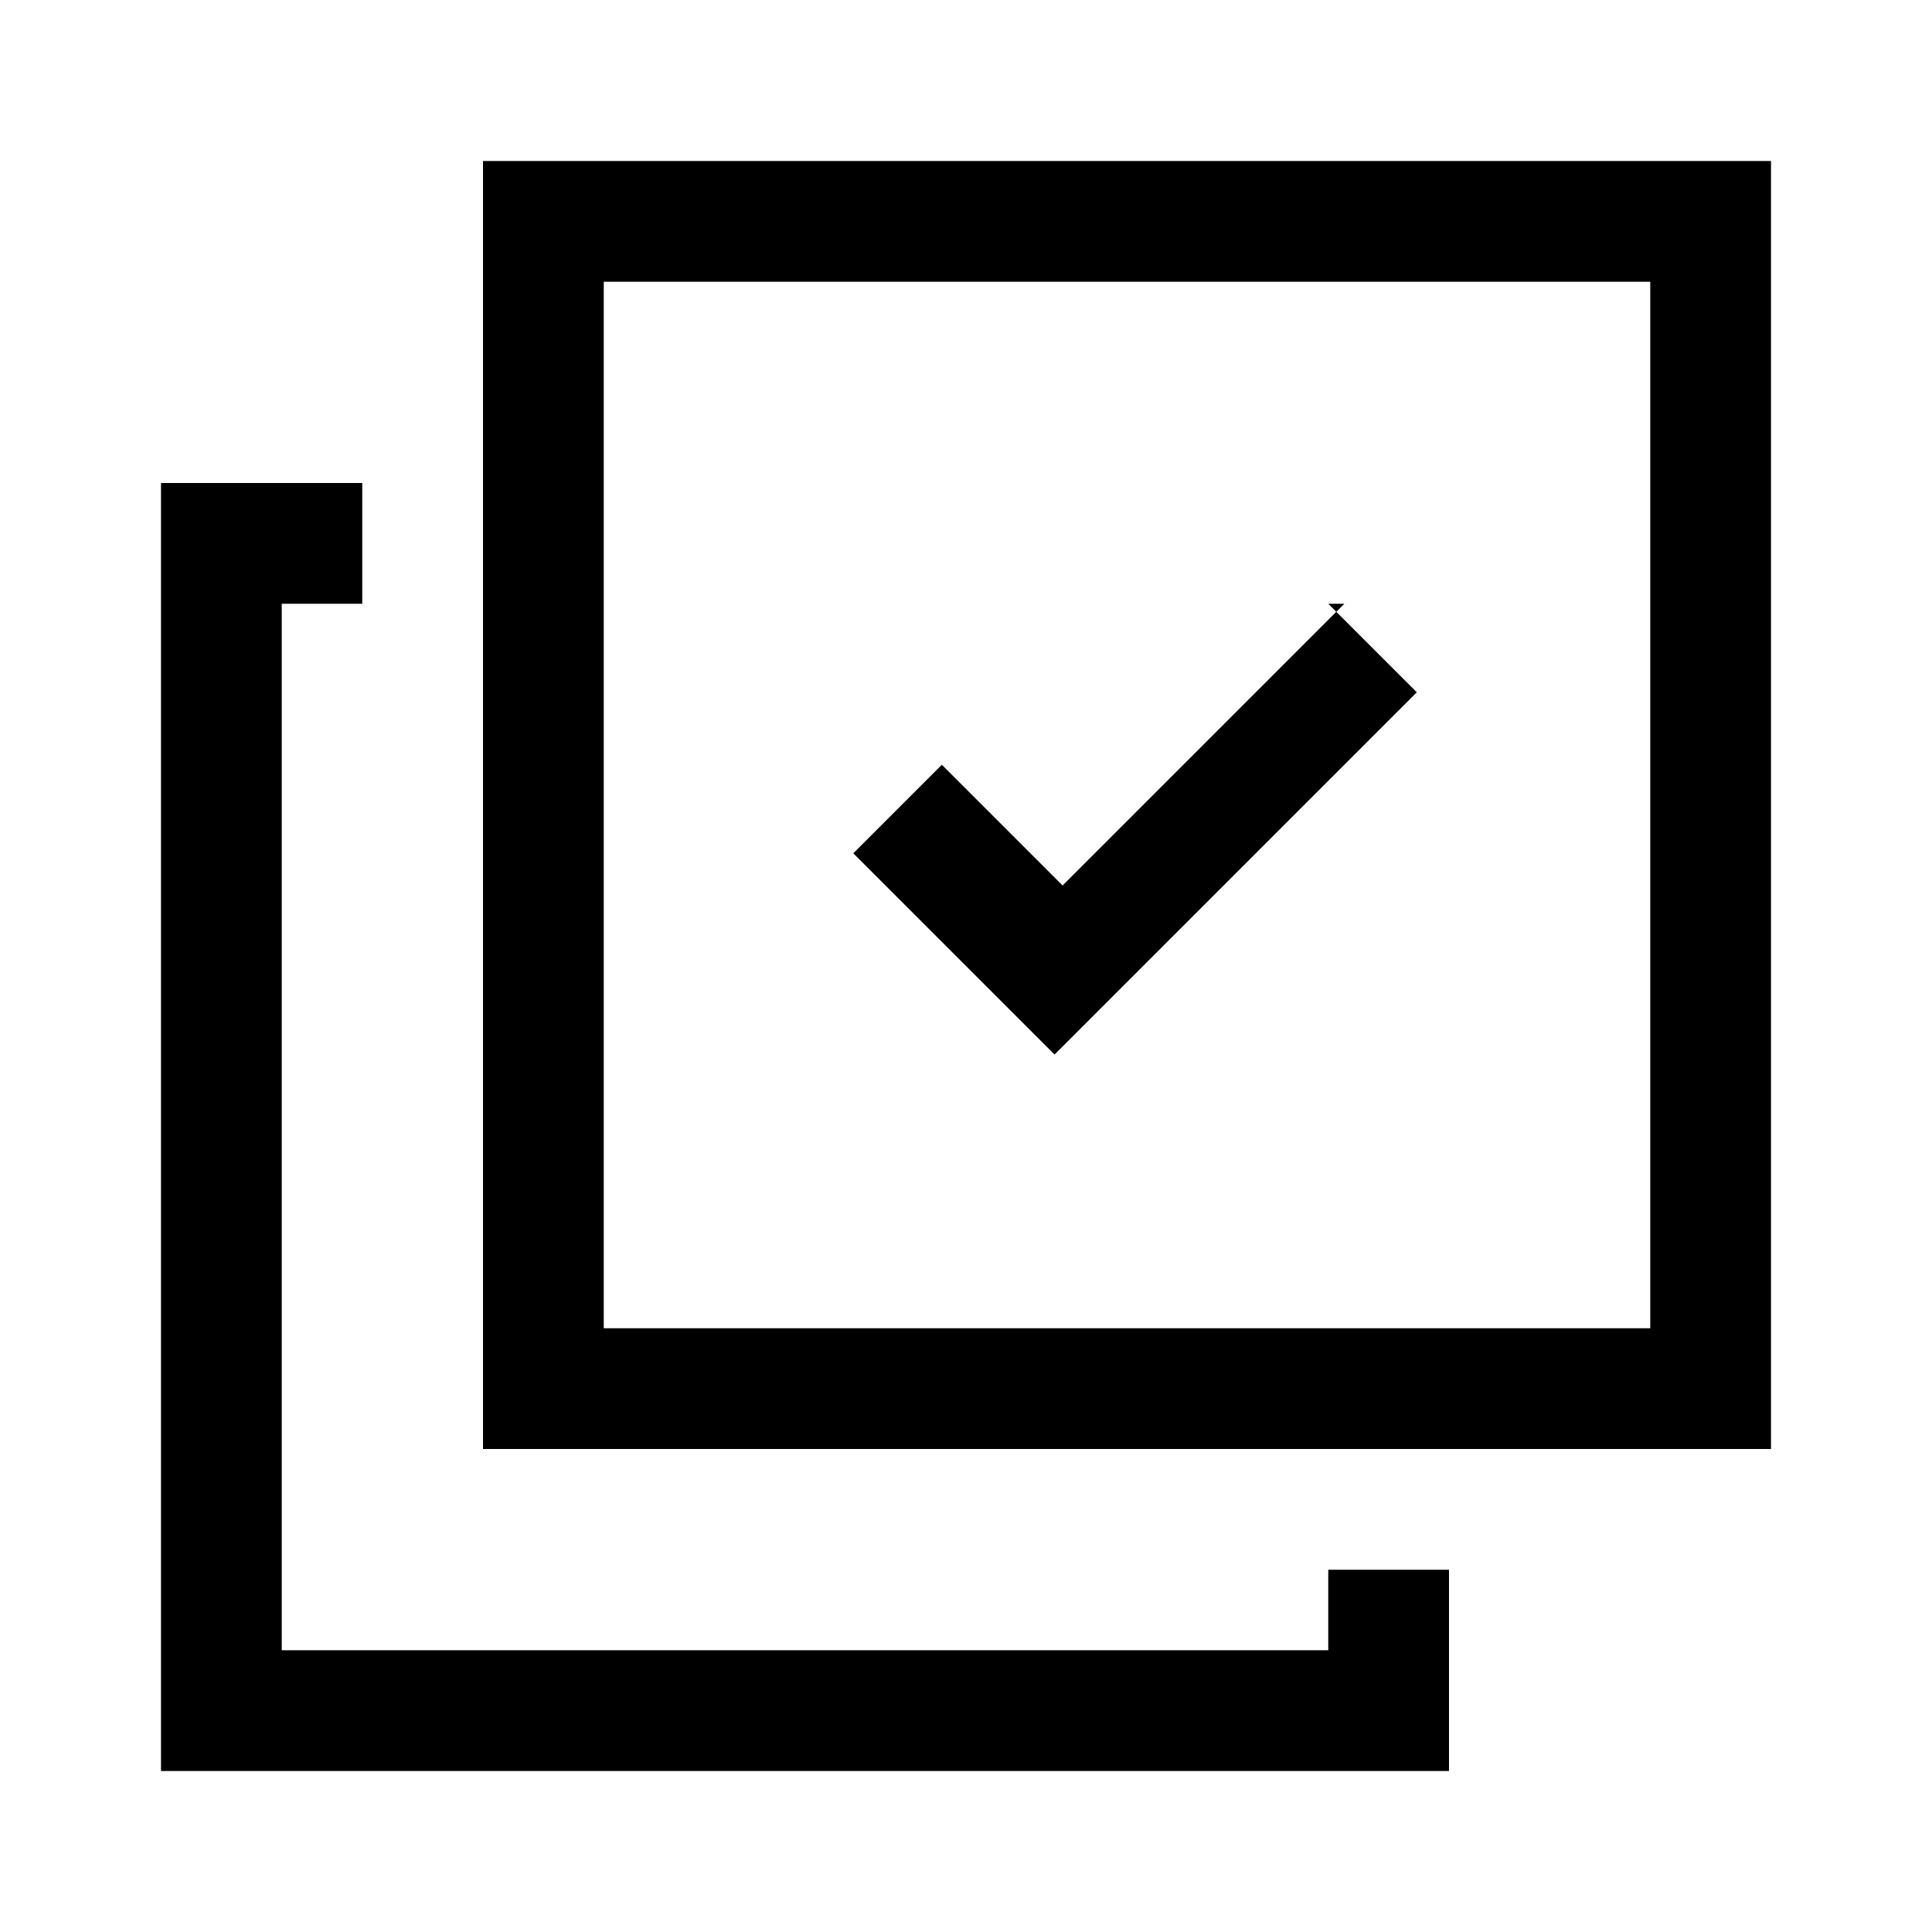
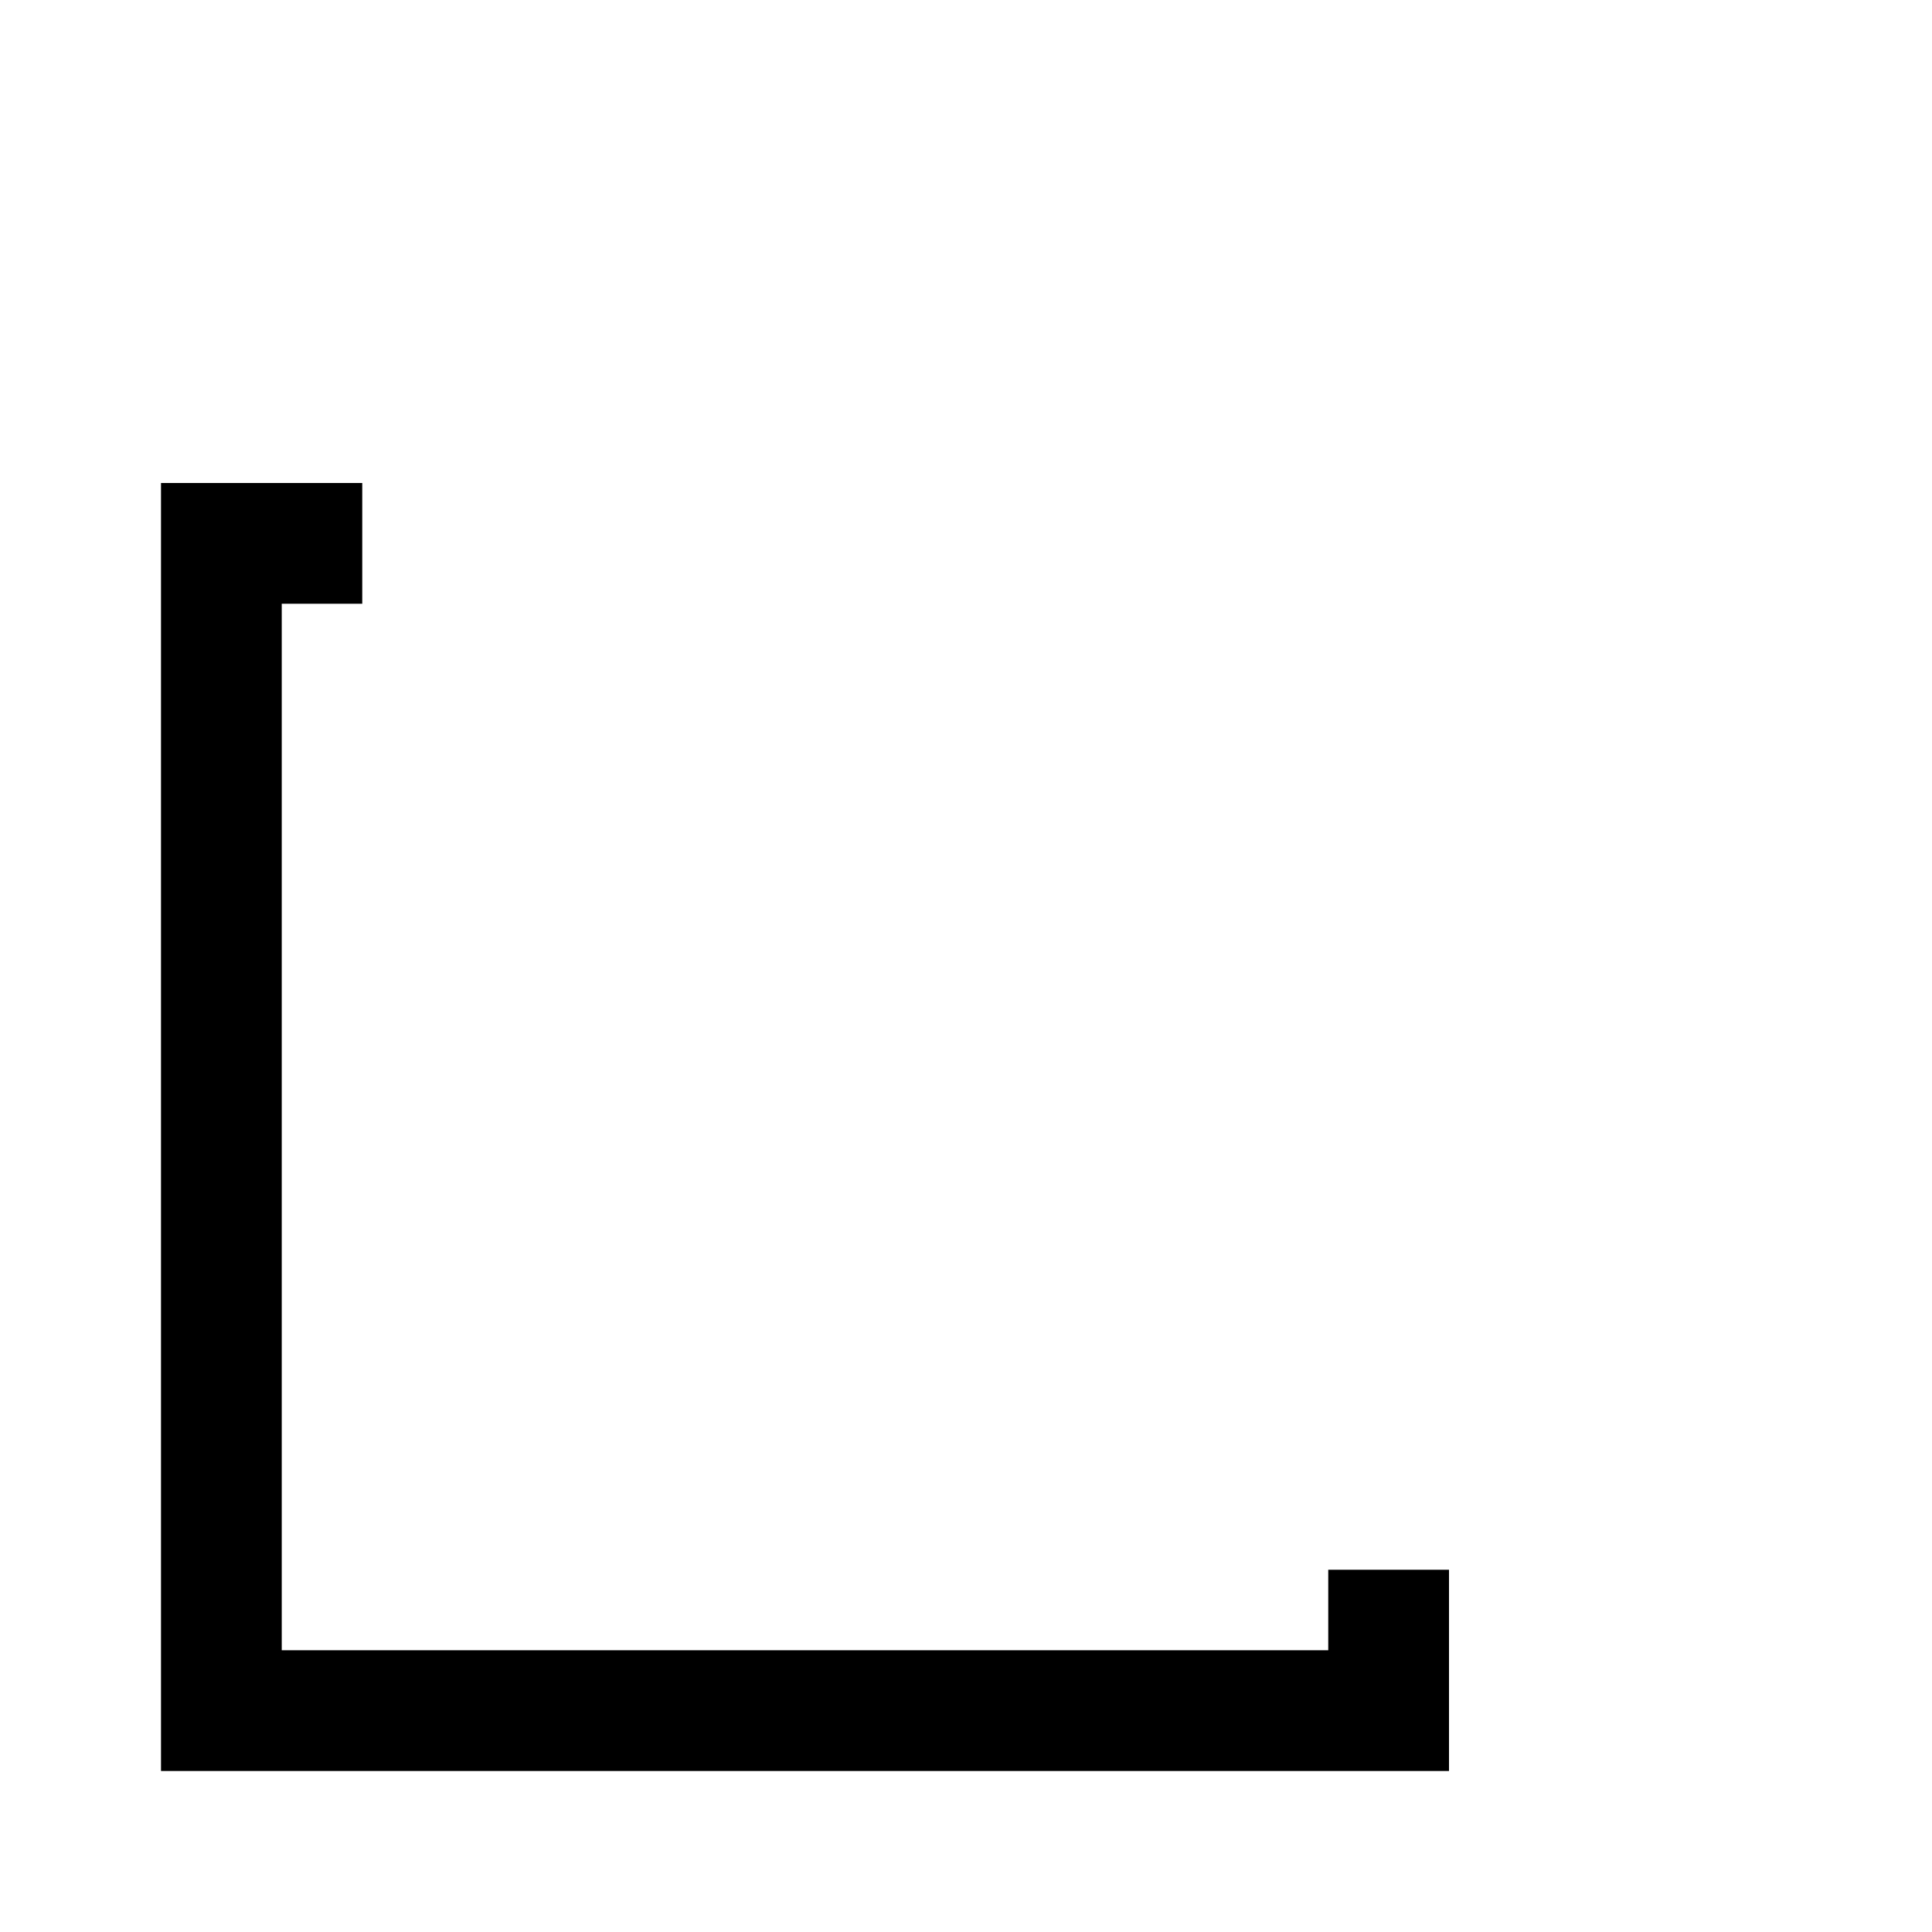
<svg xmlns="http://www.w3.org/2000/svg" id="Layer_2" viewBox="0 0 24 24">
  <g id="_1.5px">
    <g id="multiselect">
      <rect id="regular_general_multiselect_background" width="24" height="24" style="fill:none;" />
-       <path id="Rectangle_188_Stroke_" d="m22,18H6V2h16v16ZM7.5,3.5v13h13V3.5H7.5Z" />
-       <path id="Vector_408_Stroke_" d="m16.5,7.5l1.1,1.1-4.5,4.5-2.5-2.5,1.1-1.1,1.5,1.5,3.5-3.5Z" />
      <path id="Subtract-8" d="m4.5,6h-2.5v16h16v-2.5h-1.5v1H3.5V7.5h1v-1.5Z" />
    </g>
  </g>
</svg>